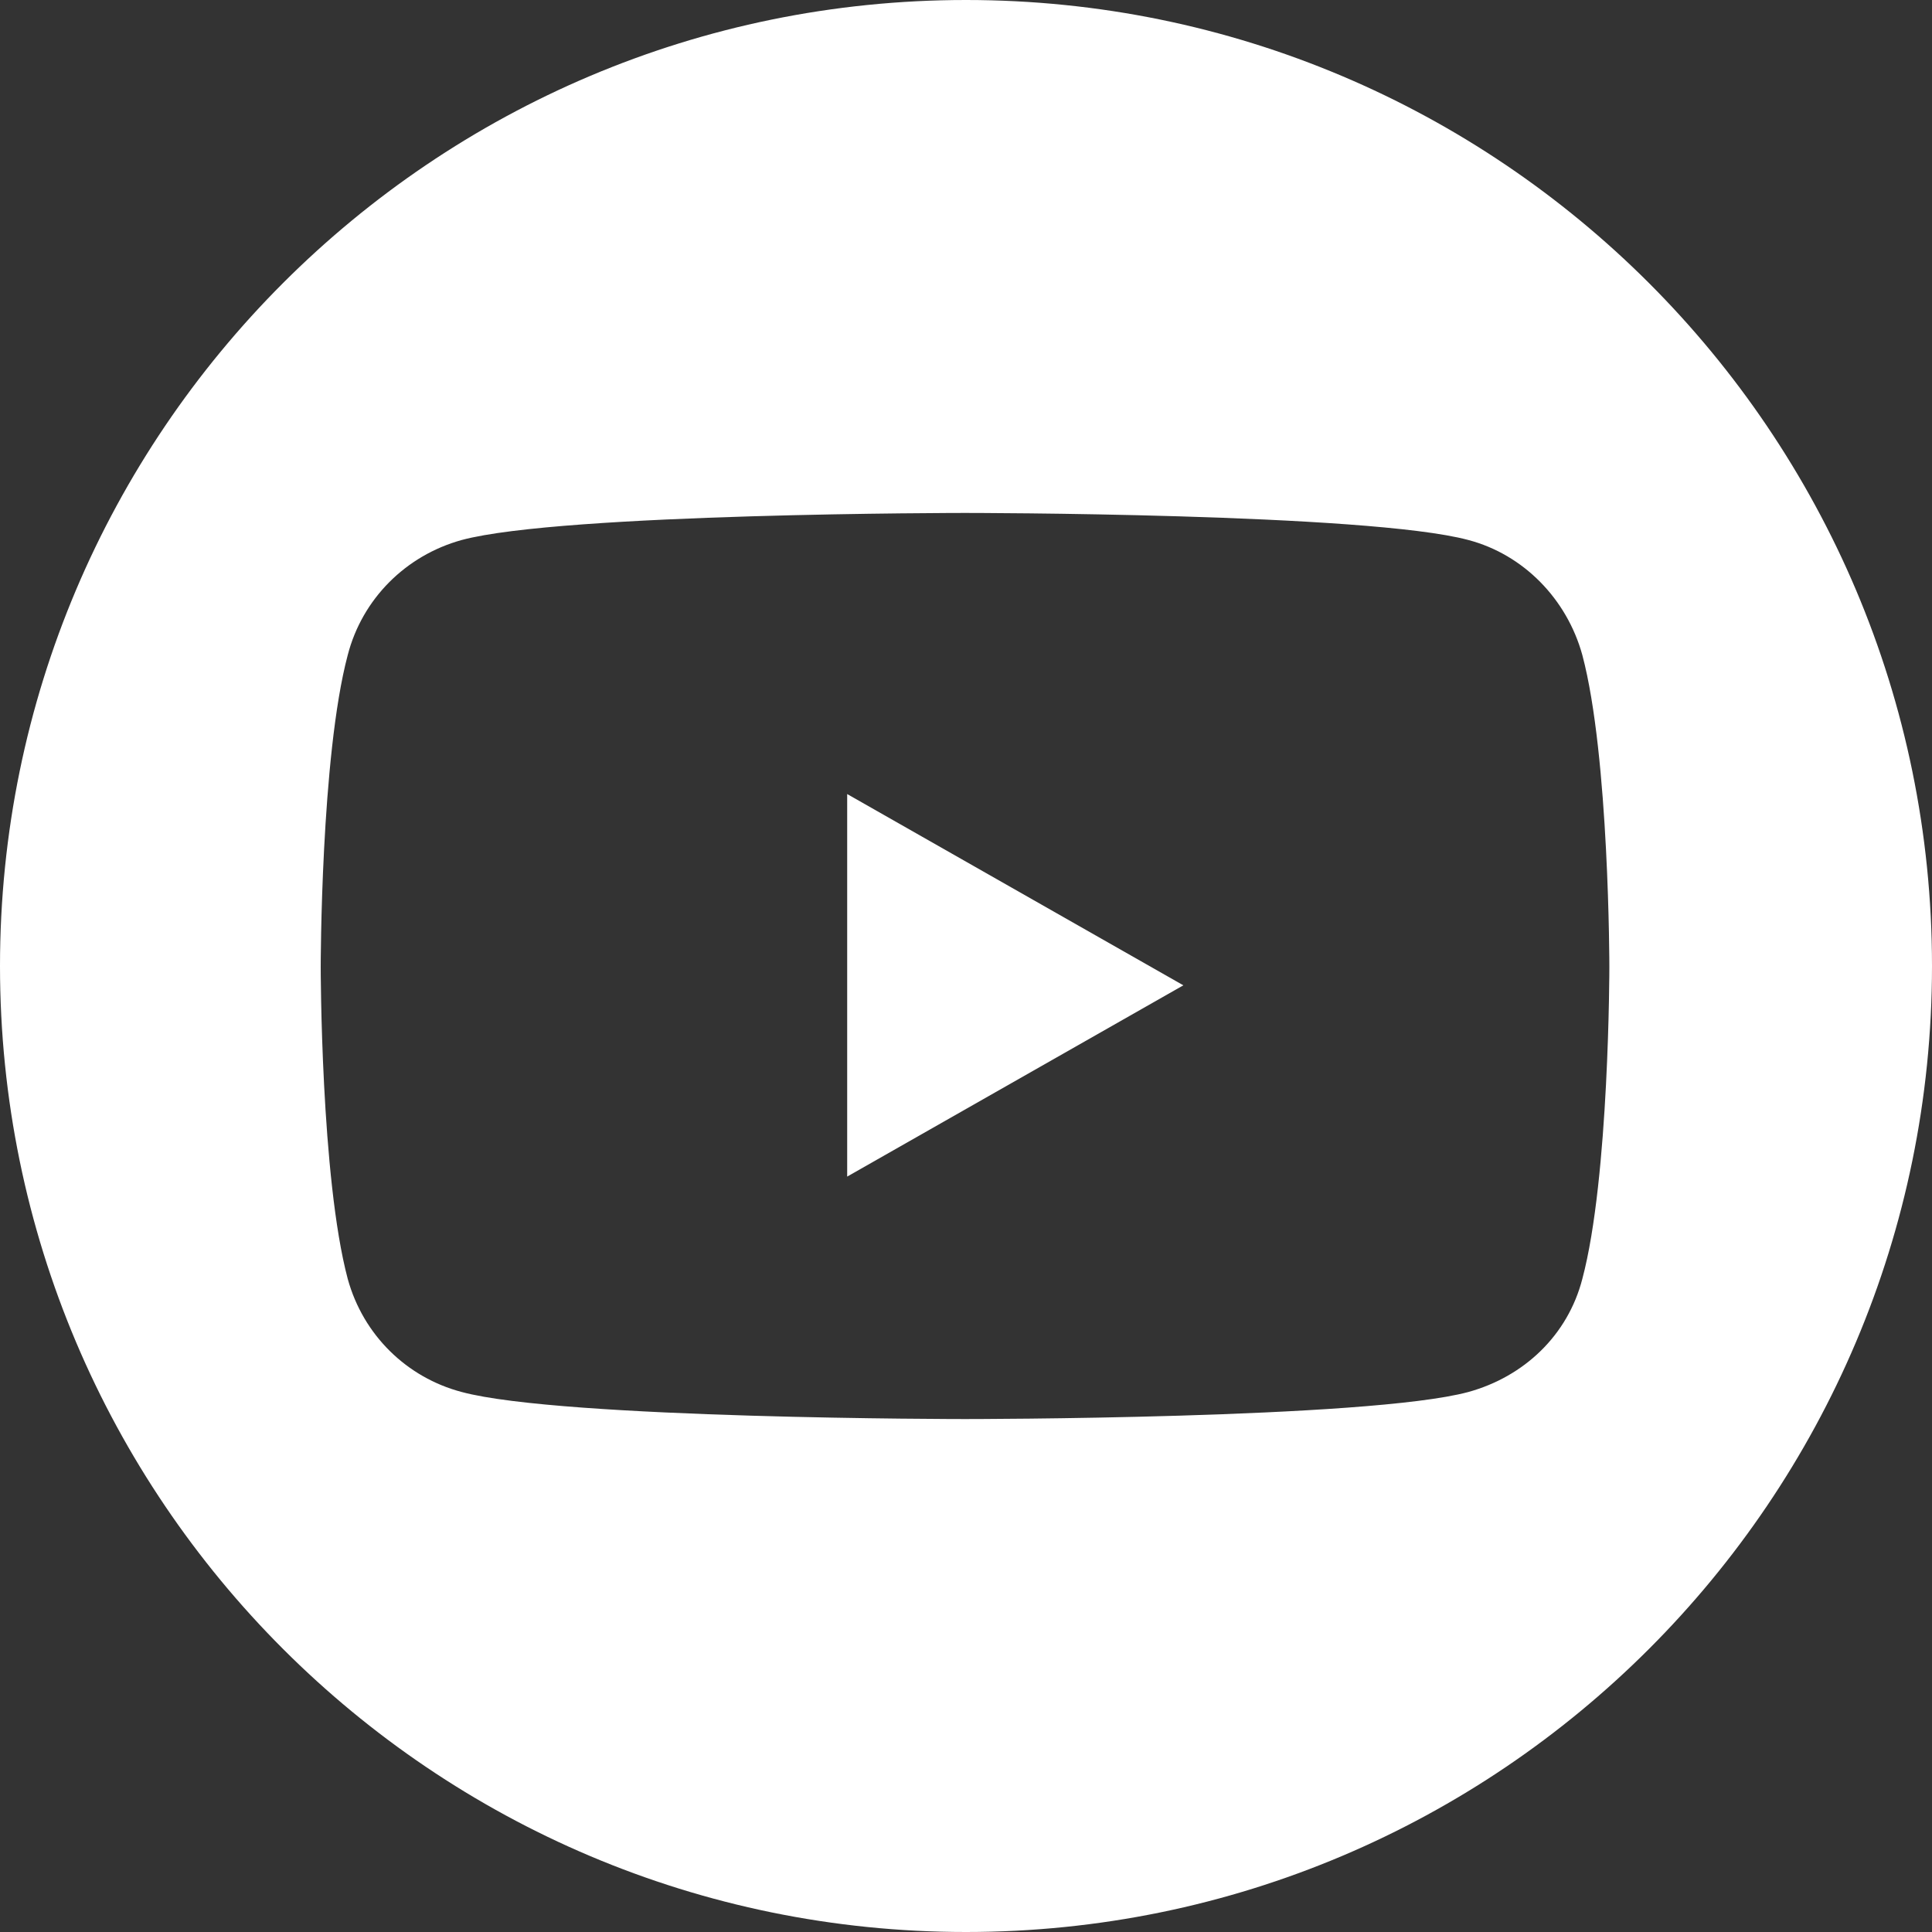
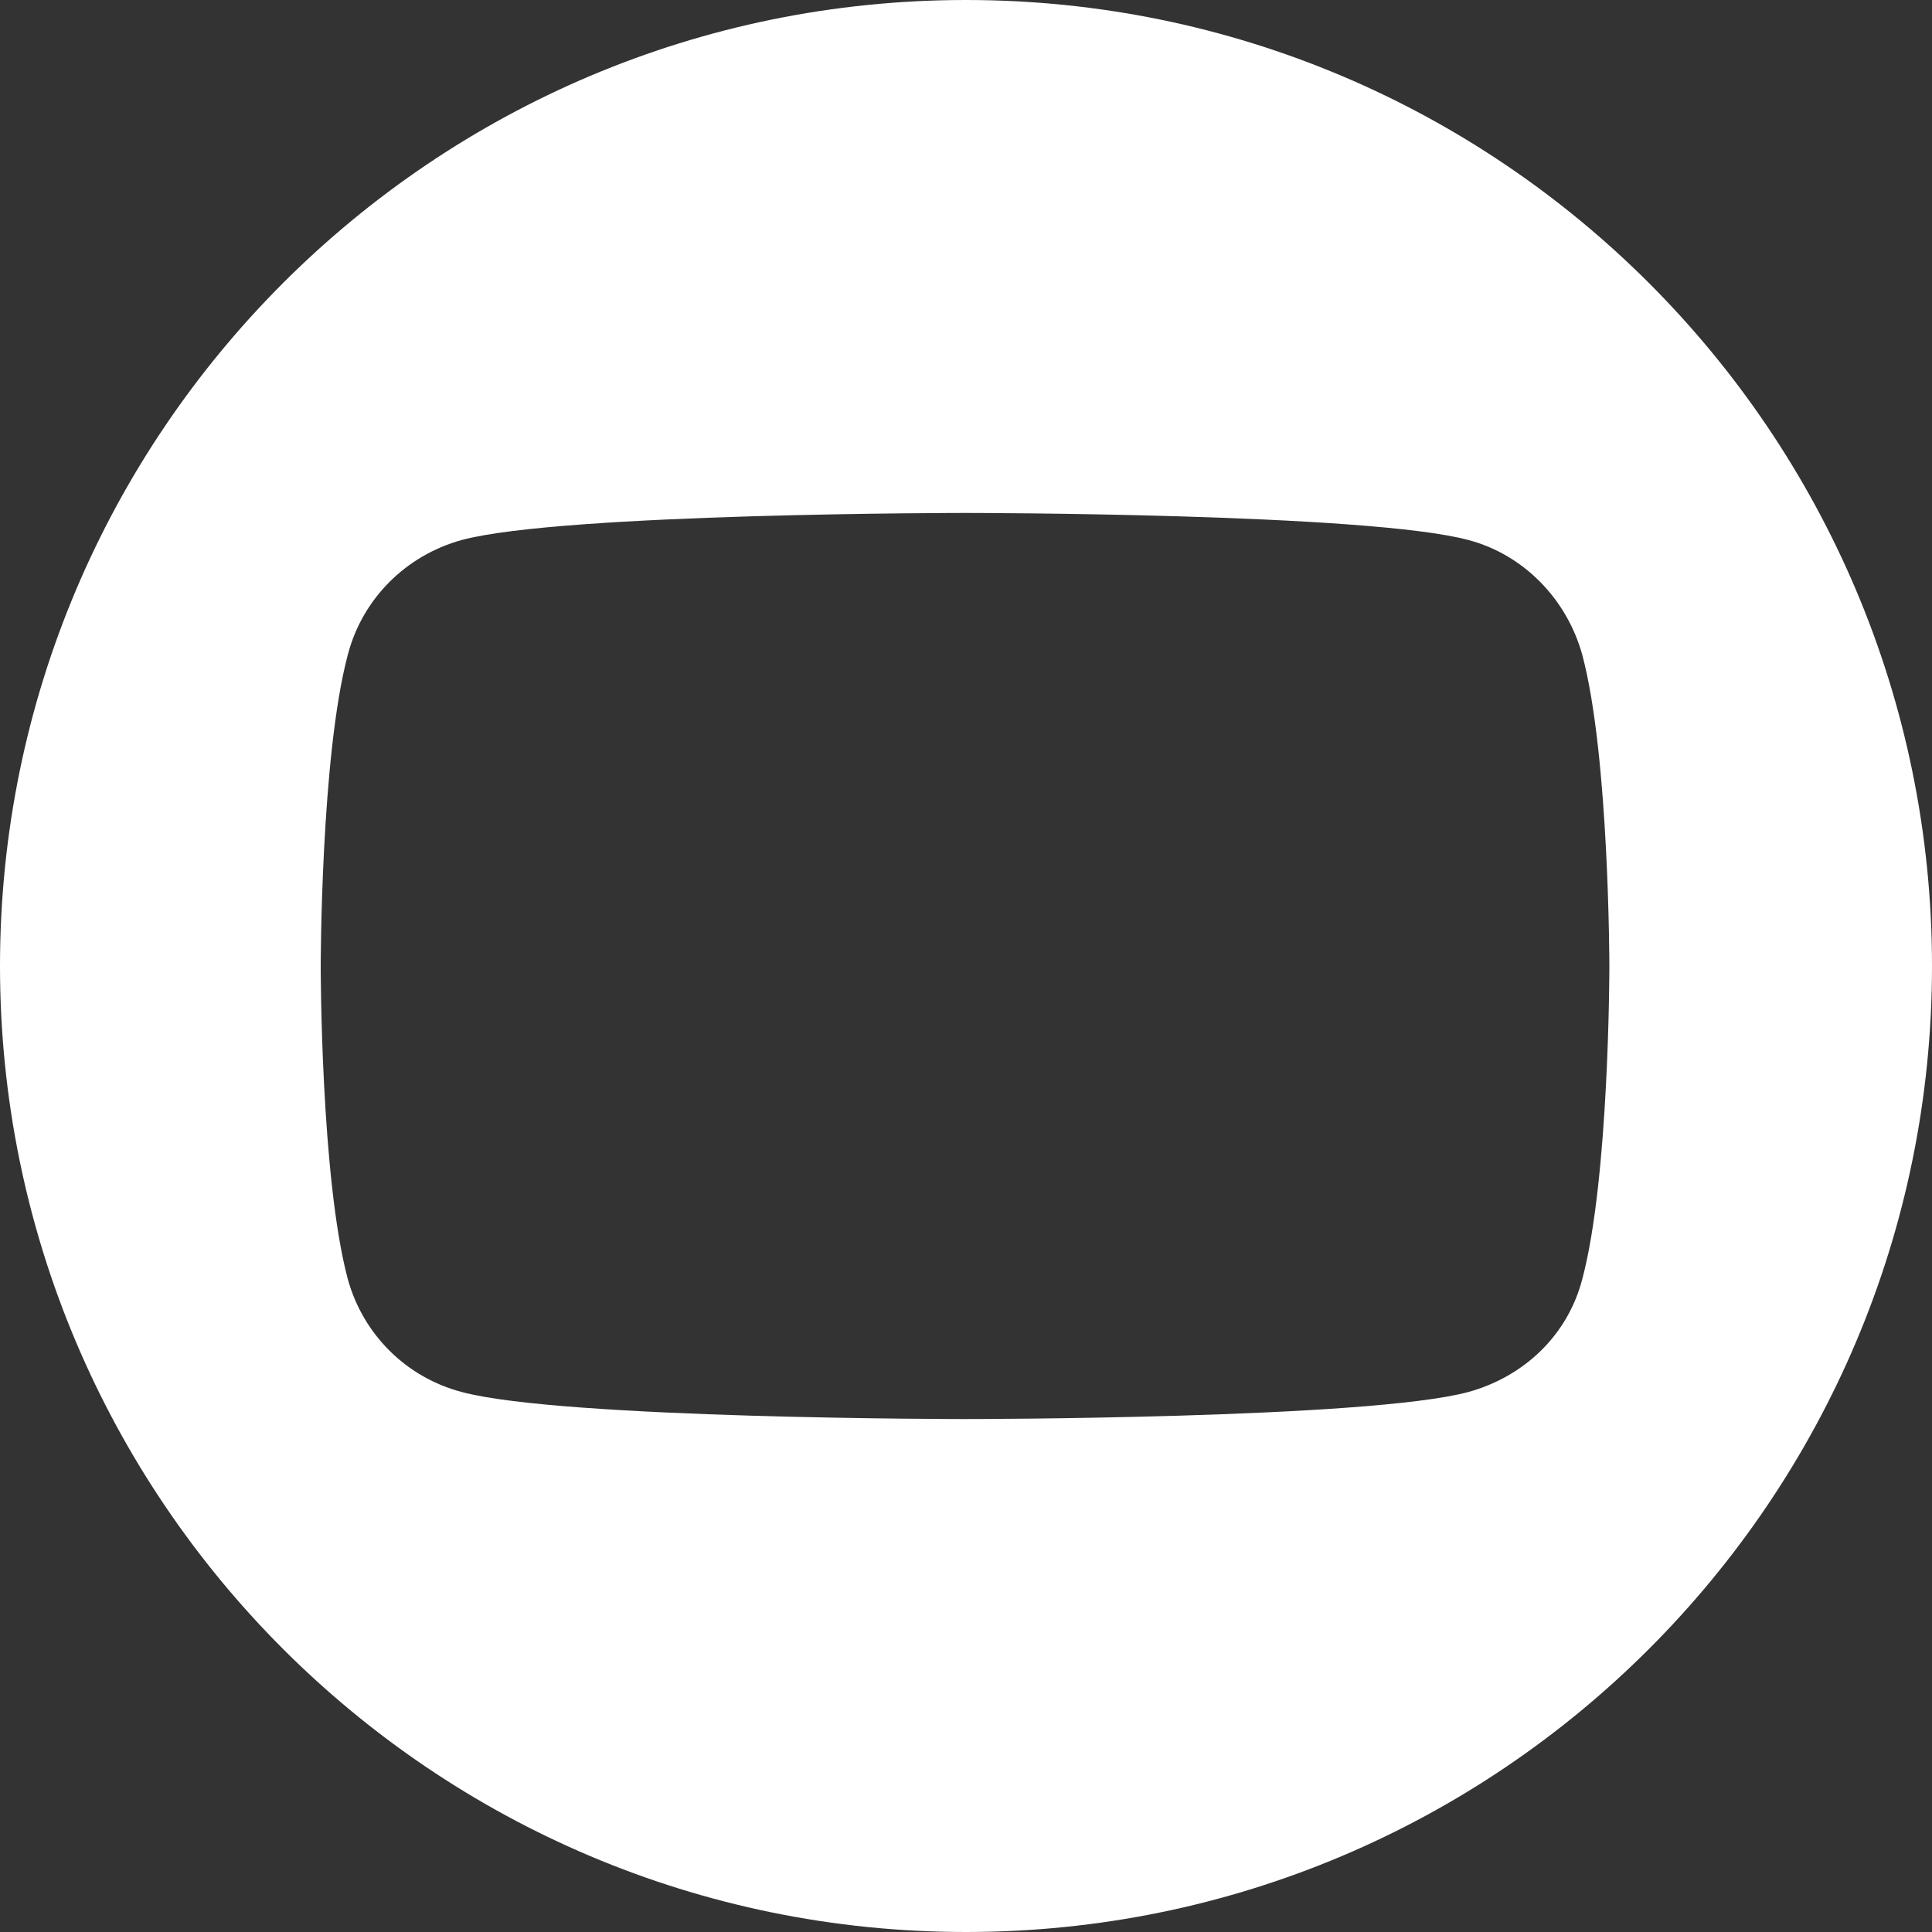
<svg xmlns="http://www.w3.org/2000/svg" width="31" height="31" viewBox="0 0 30 30" fill="none">
  <rect x="0" y="0" width="30" height="30" fill="#333333" stroke="none" />
  <title>Youtube</title>
-   <path d="M13.155 18.27L18.375 15.3L13.155 12.33V18.27Z" fill="white" />
  <path d="M15 0C6.72 0 0 6.72 0 15C0 23.28 6.72 30 15 30C23.28 30 30 23.28 30 15C30 6.72 23.28 0 15 0ZM24.57 19.86C24.345 20.73 23.67 21.375 22.8 21.615C21.24 22.035 14.985 22.035 14.985 22.035C14.985 22.035 8.73 22.035 7.17 21.615C6.315 21.39 5.64 20.73 5.4 19.86C4.98 18.285 4.98 15.015 4.98 15.015C4.98 15.015 4.98 11.745 5.4 10.17C5.625 9.3 6.3 8.625 7.17 8.385C8.73 7.965 14.985 7.965 14.985 7.965C14.985 7.965 21.24 7.965 22.8 8.385C23.655 8.61 24.33 9.3 24.57 10.17C24.99 11.745 24.99 15.015 24.99 15.015C24.99 15.015 24.99 18.285 24.57 19.86Z" fill="white" />
</svg>